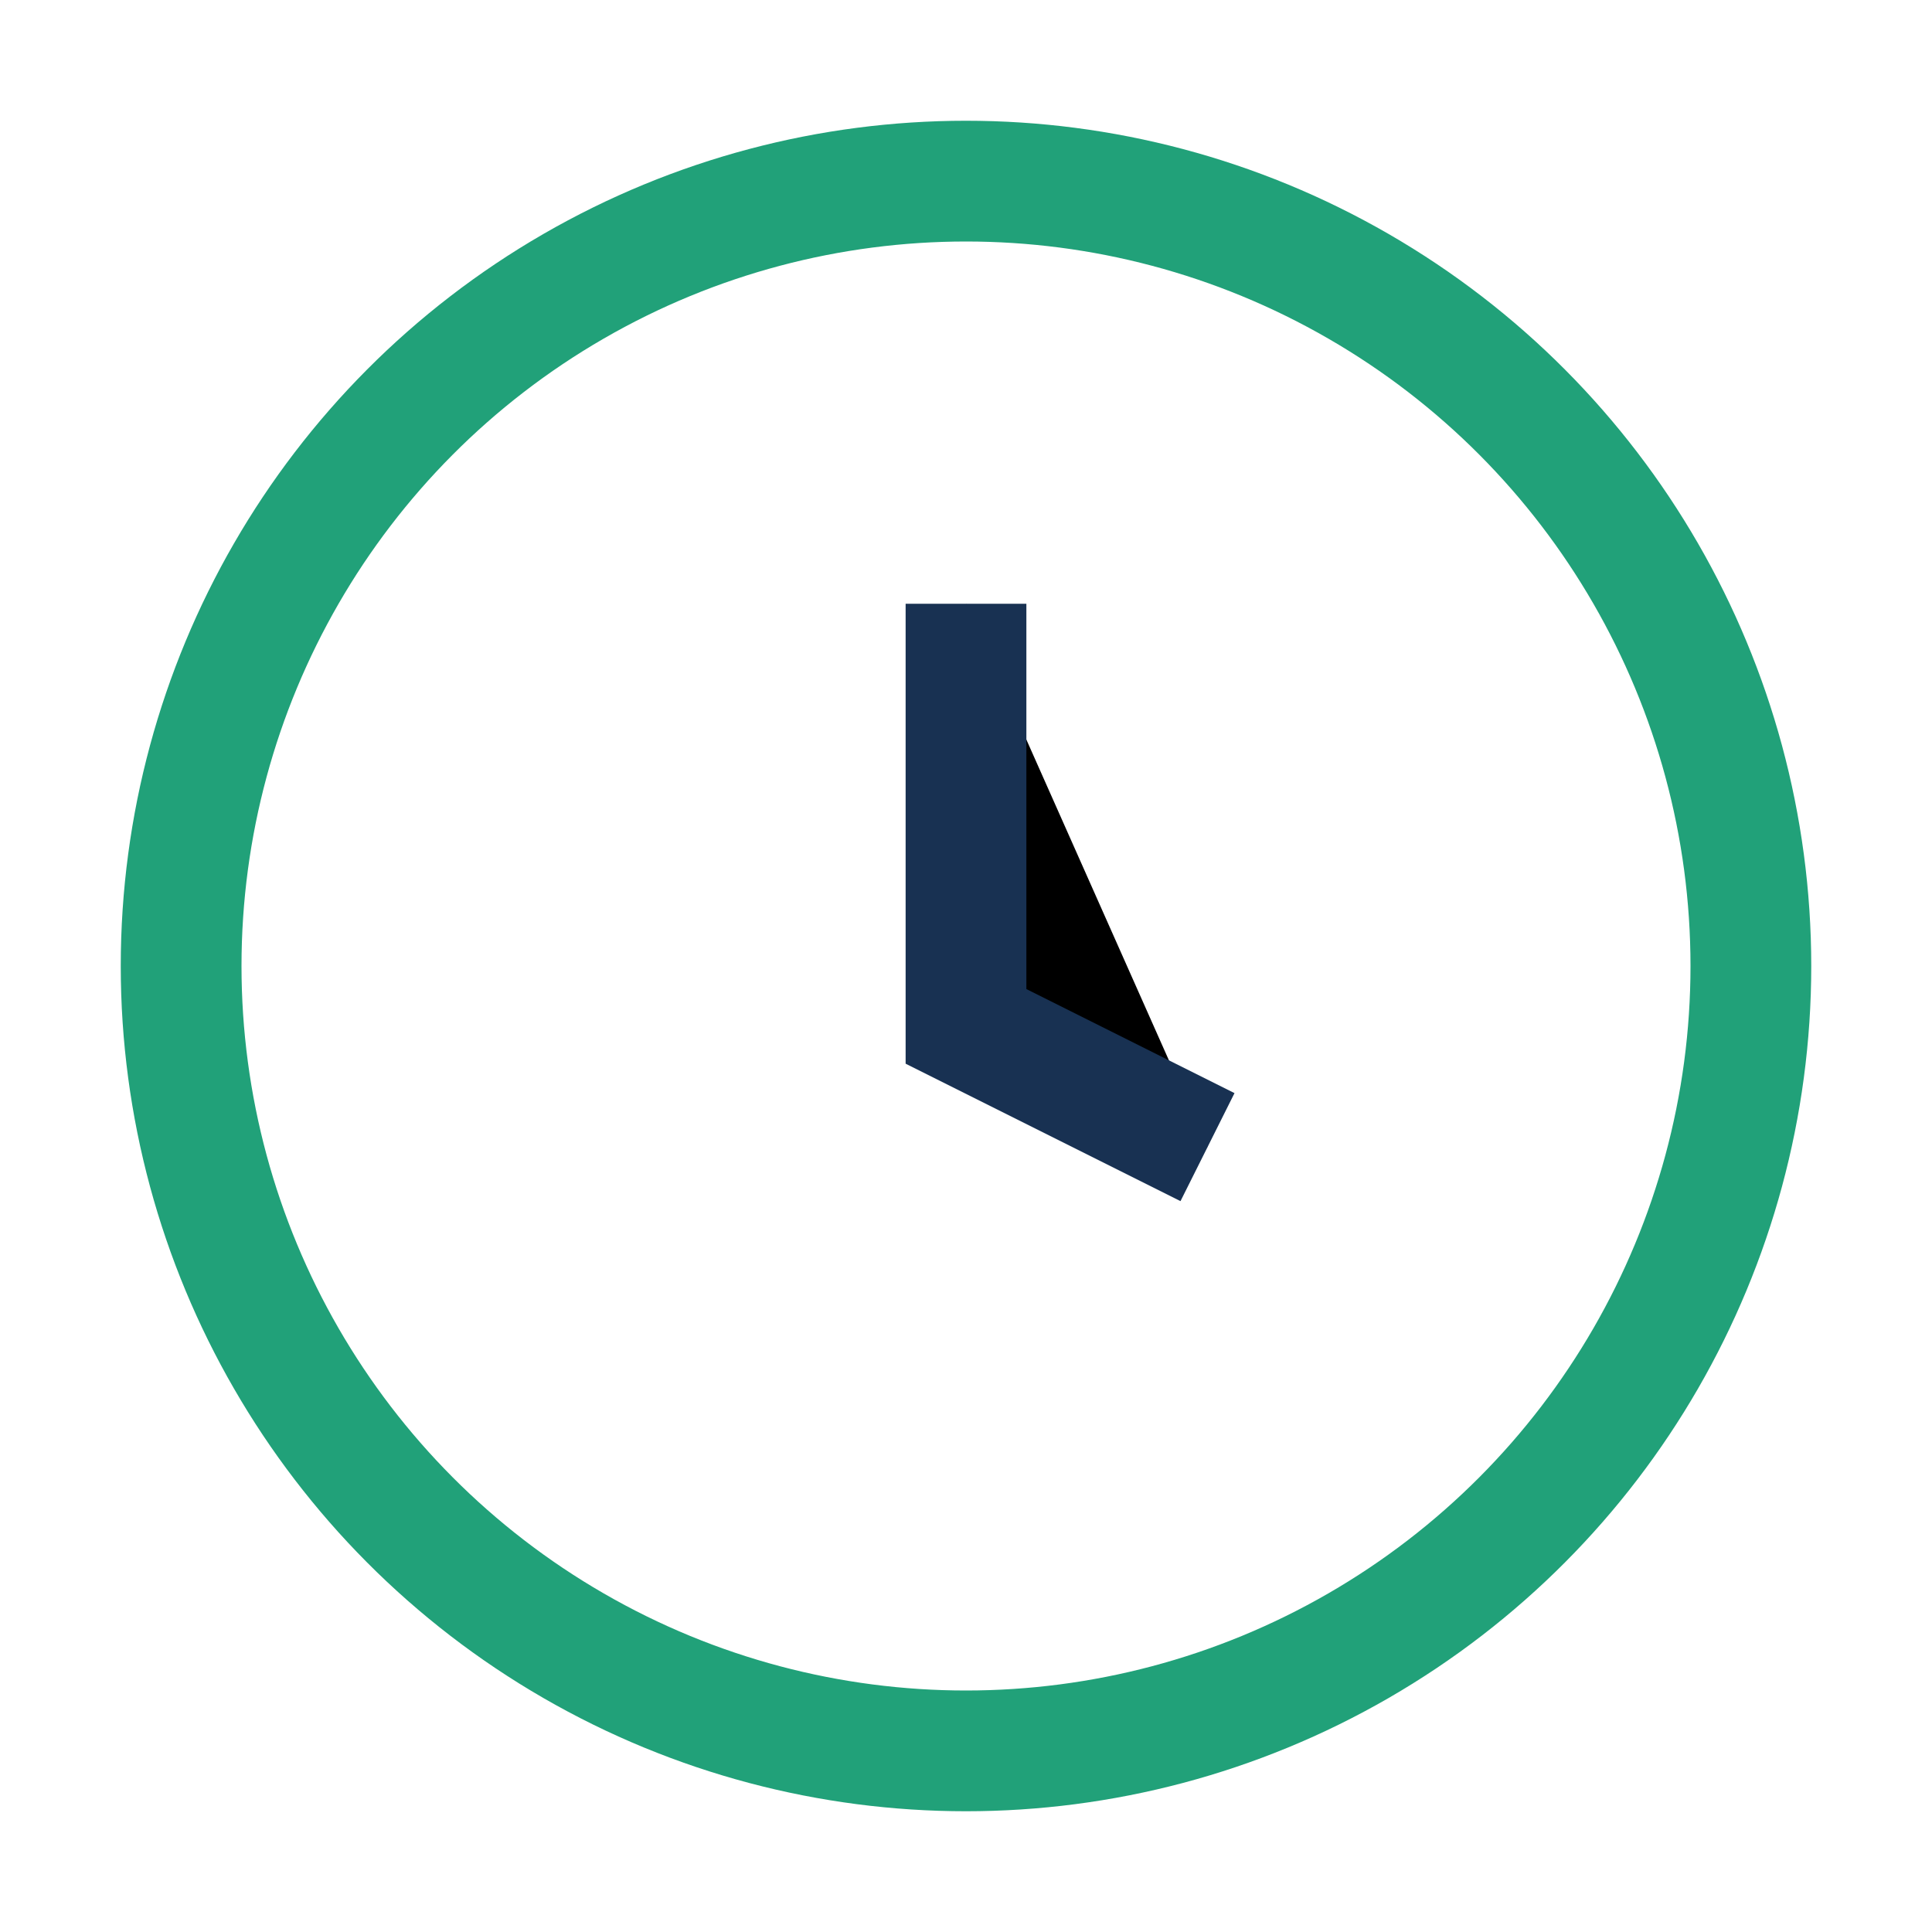
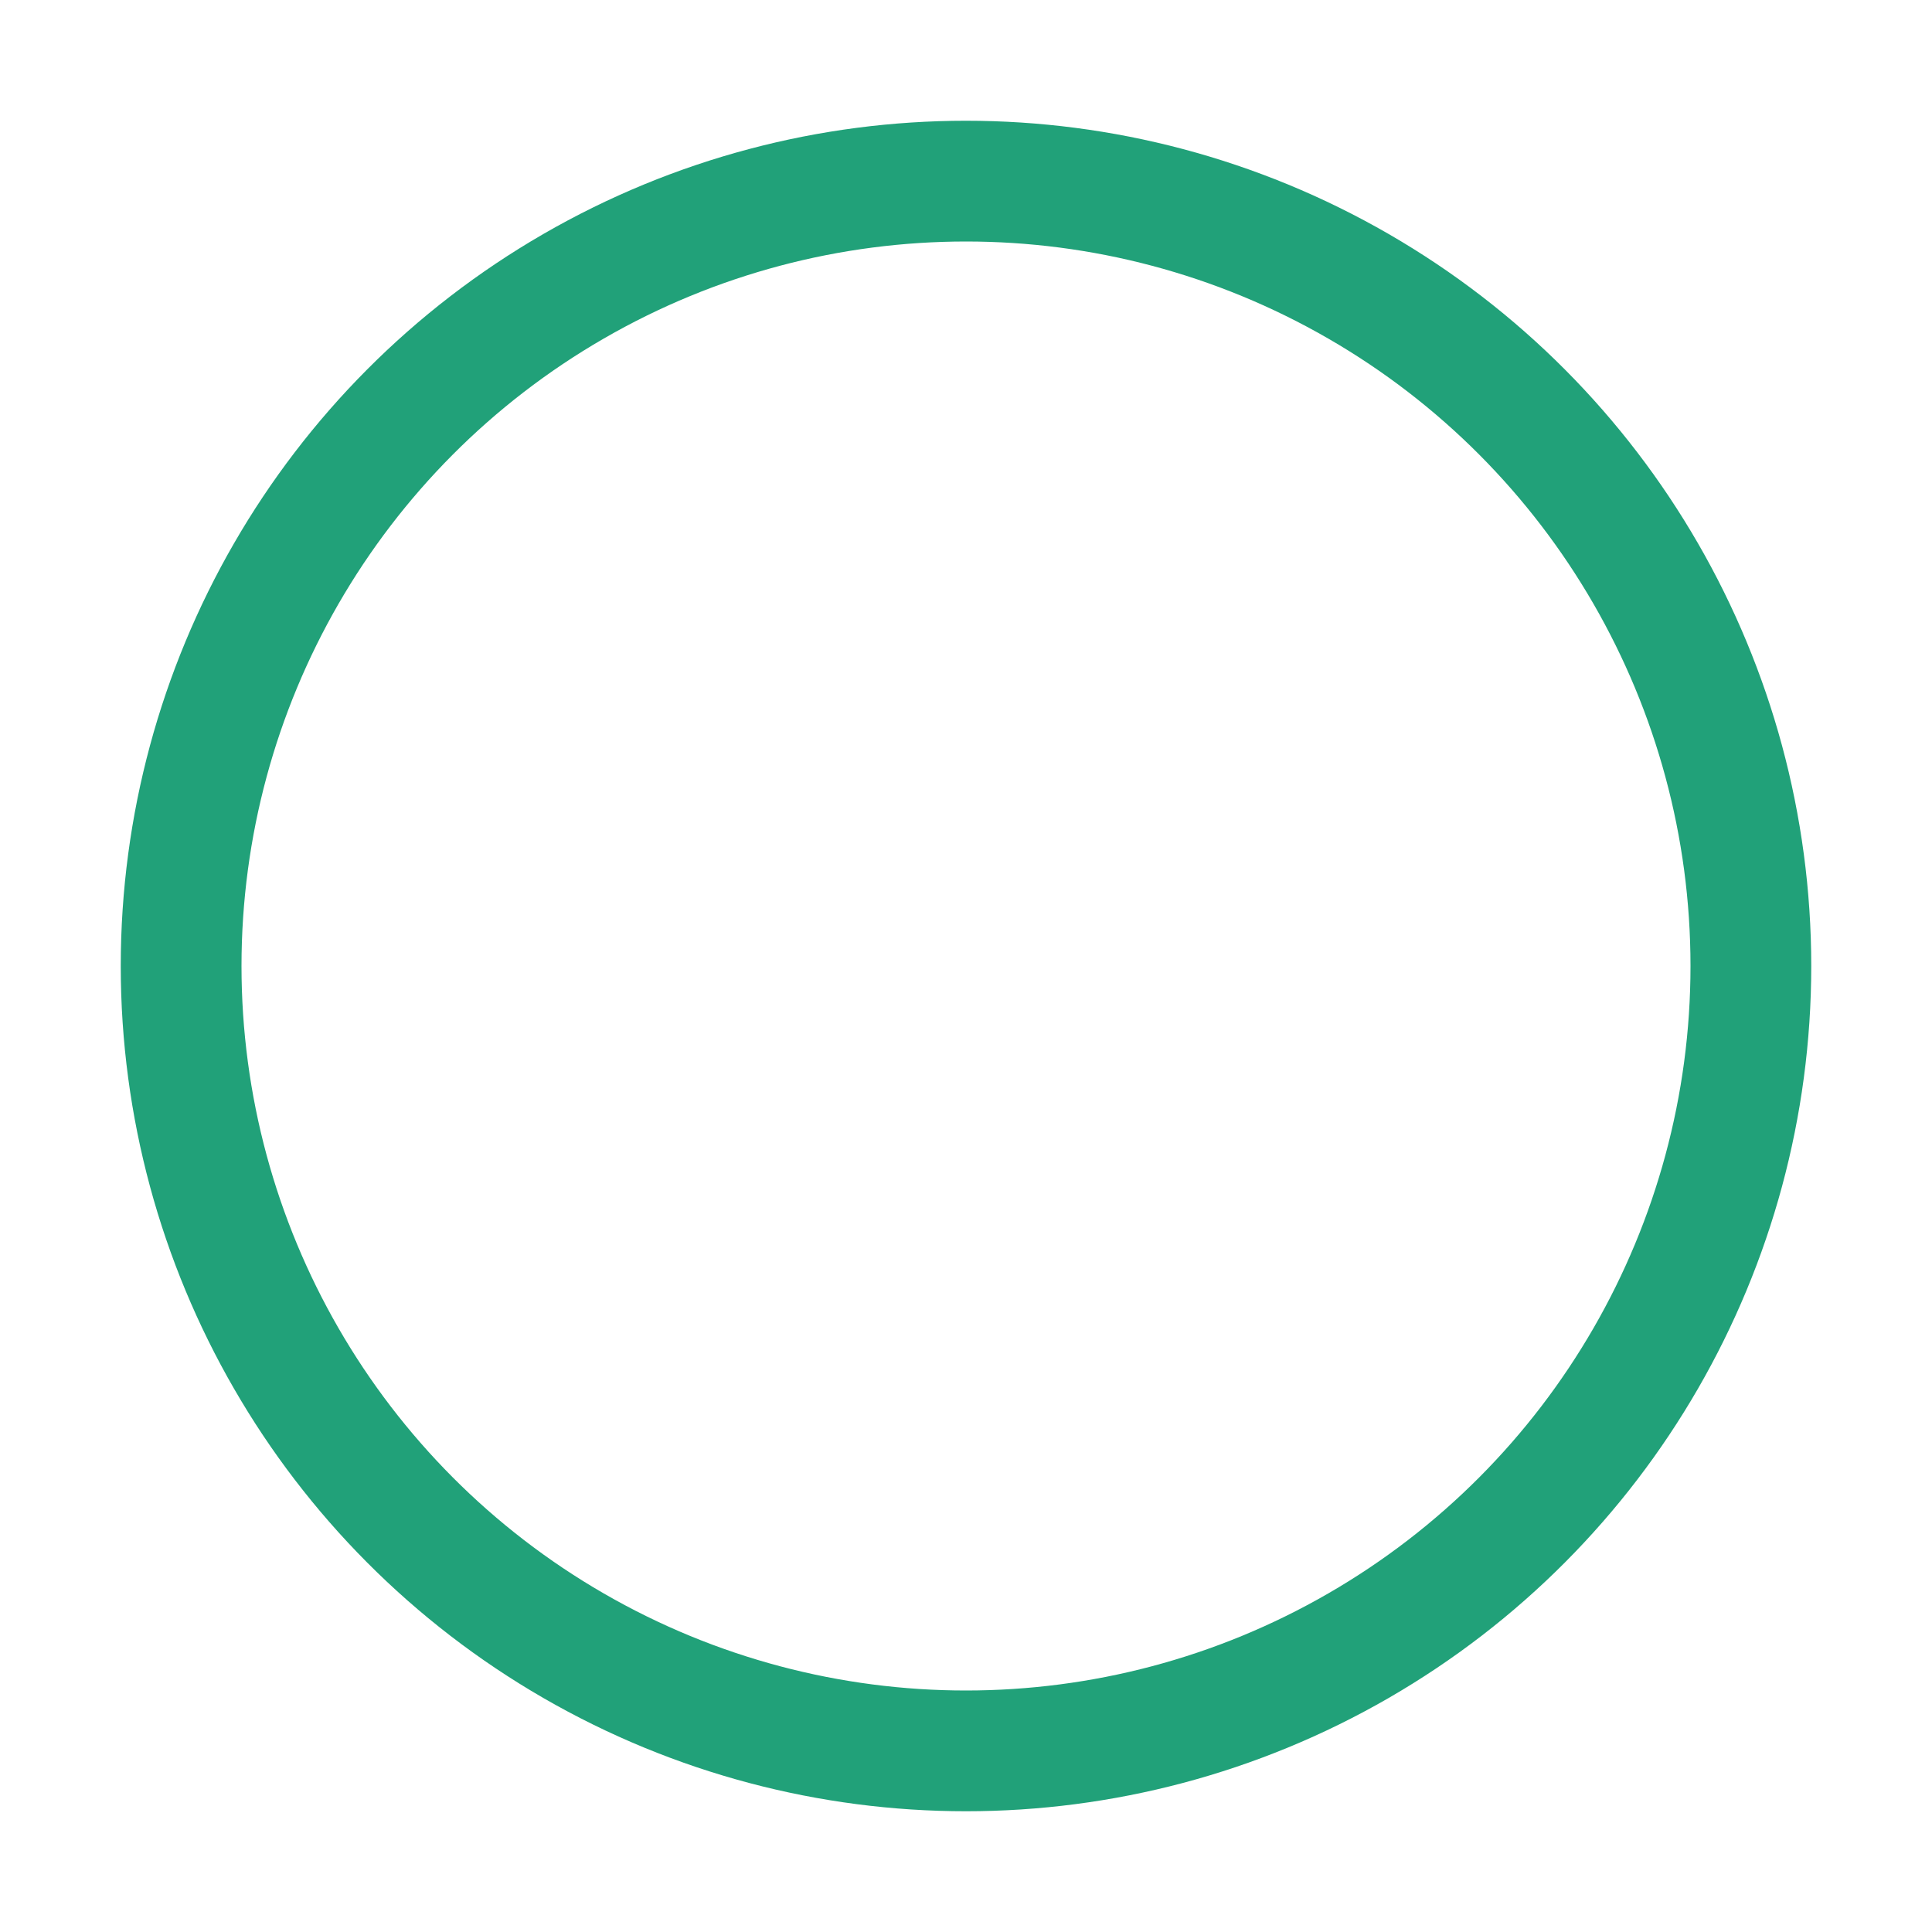
<svg xmlns="http://www.w3.org/2000/svg" width="32" height="32" viewBox="0 0 32 32">
  <circle cx="16" cy="16" r="13" stroke="#21A179" fill="none" stroke-width="2" />
-   <path d="M16 10v7l4 2" stroke="#183152" stroke-width="2" />
</svg>